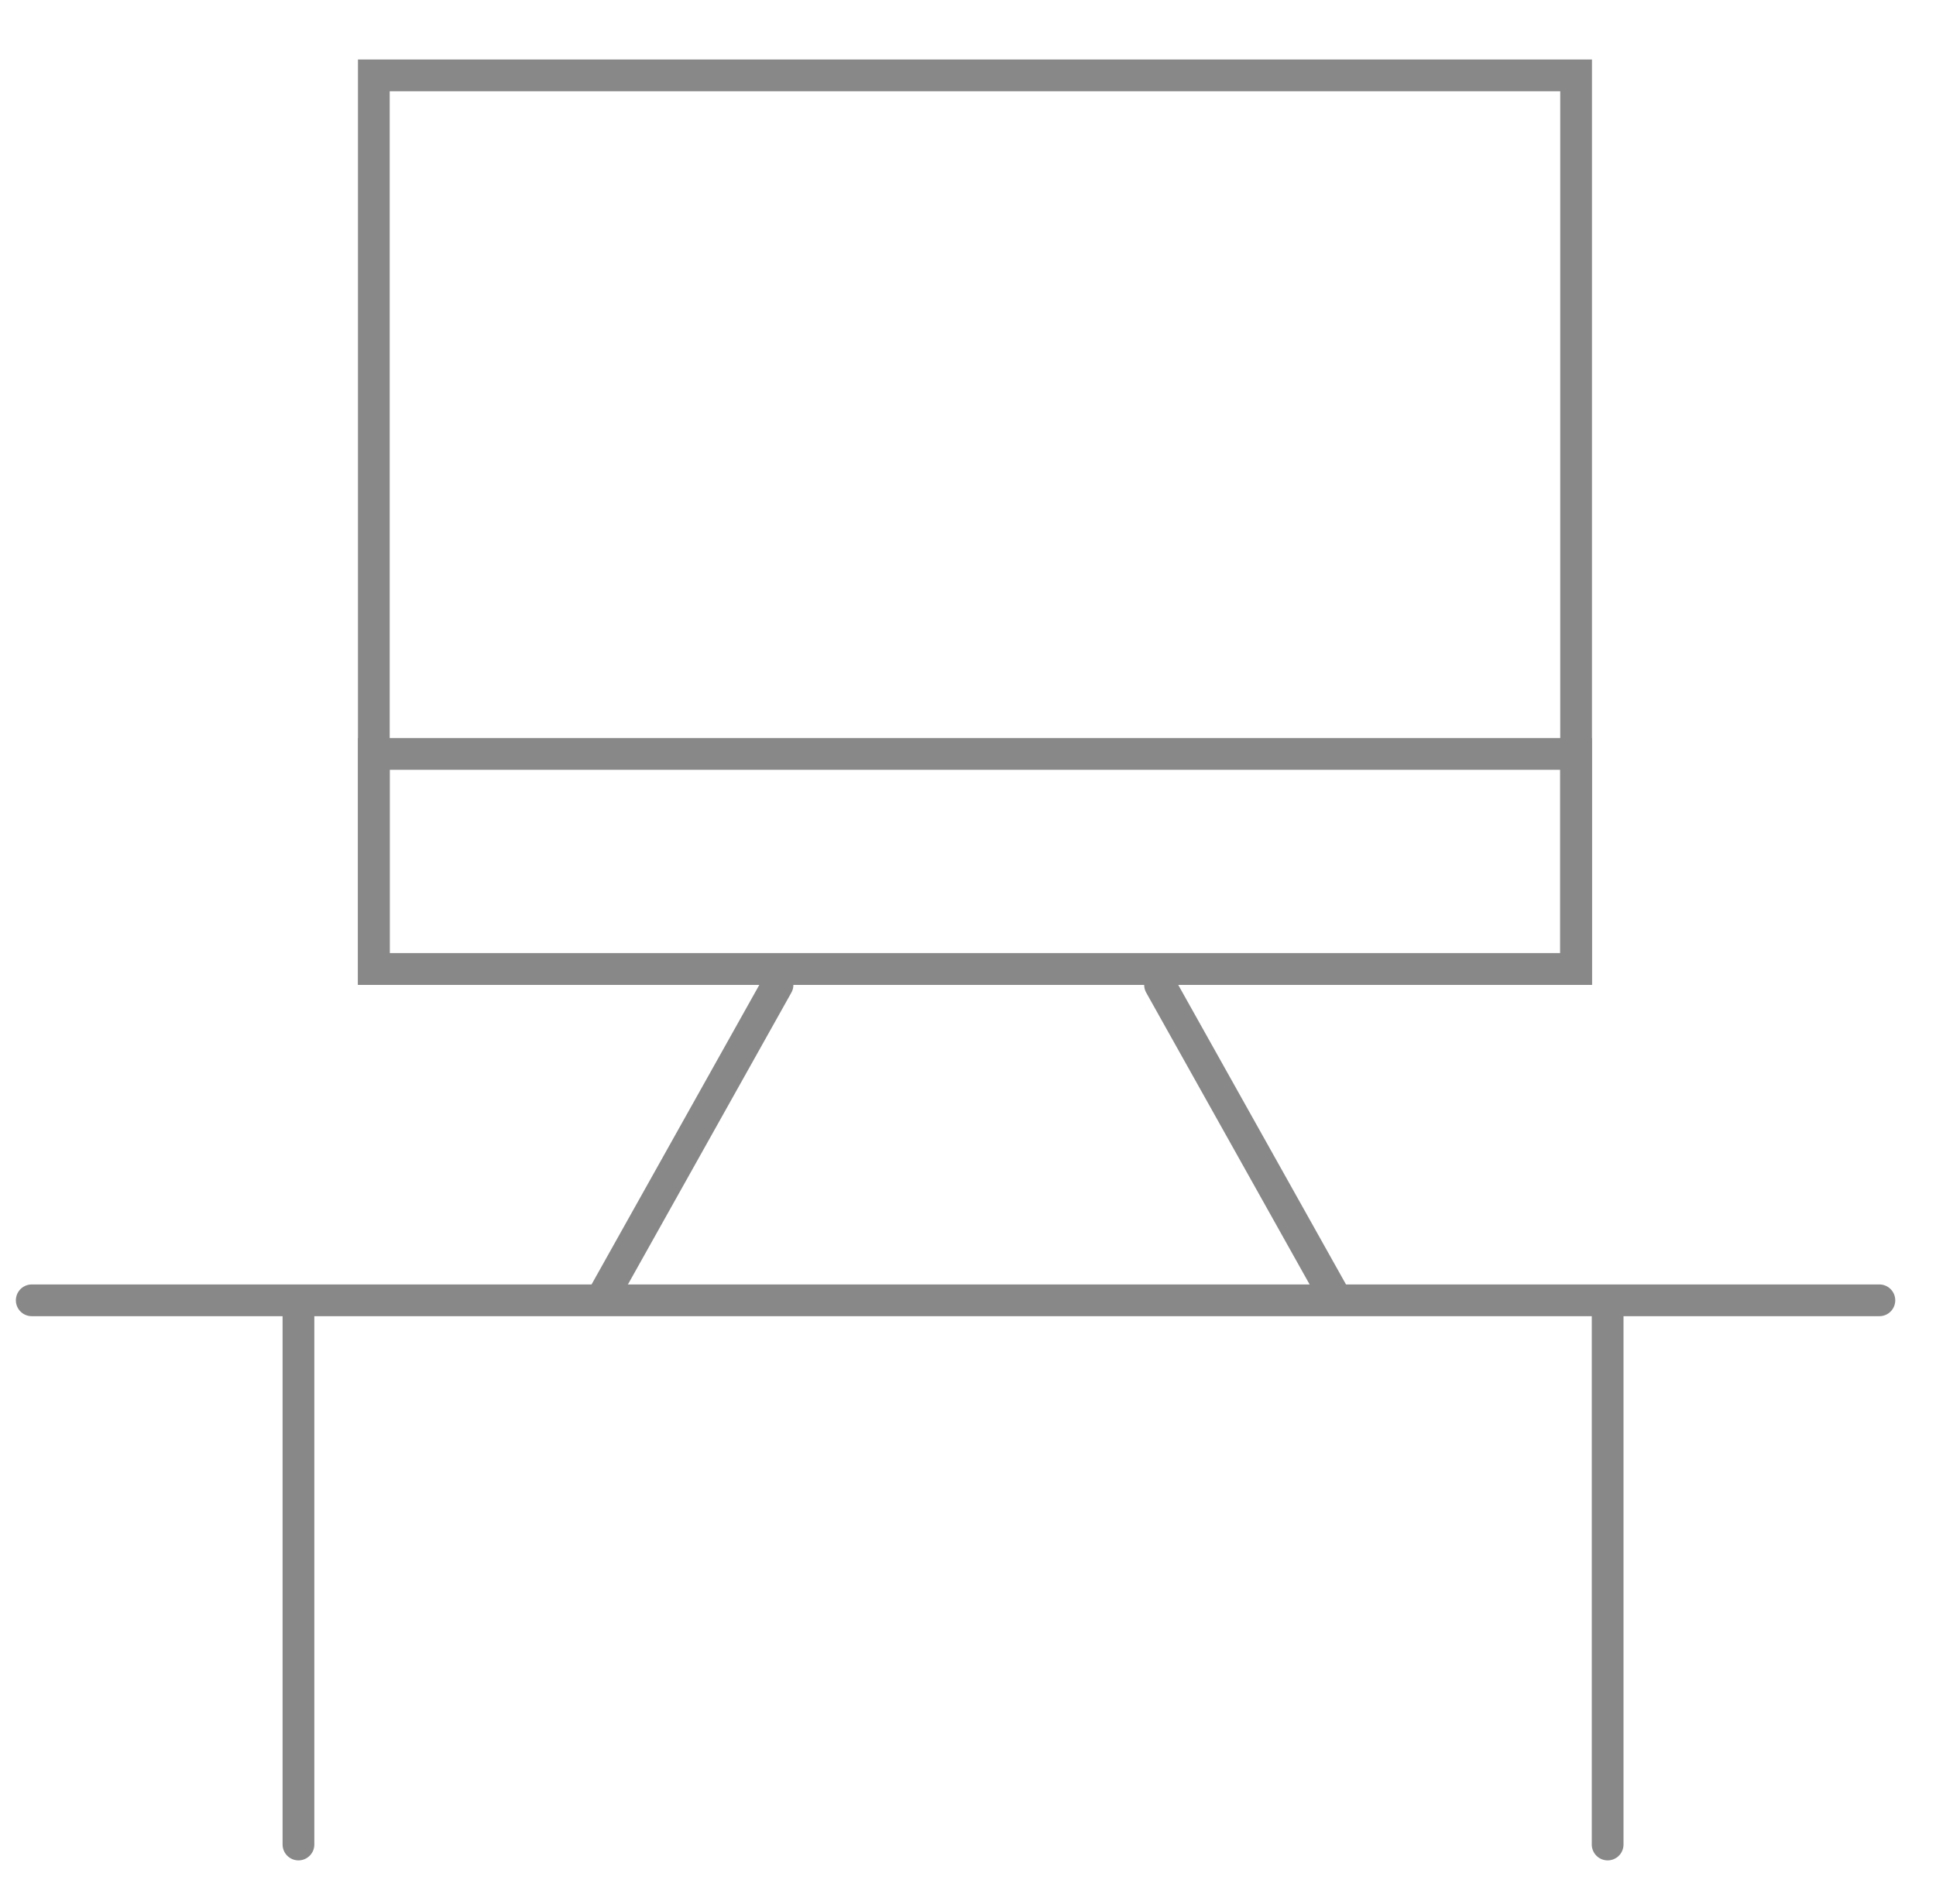
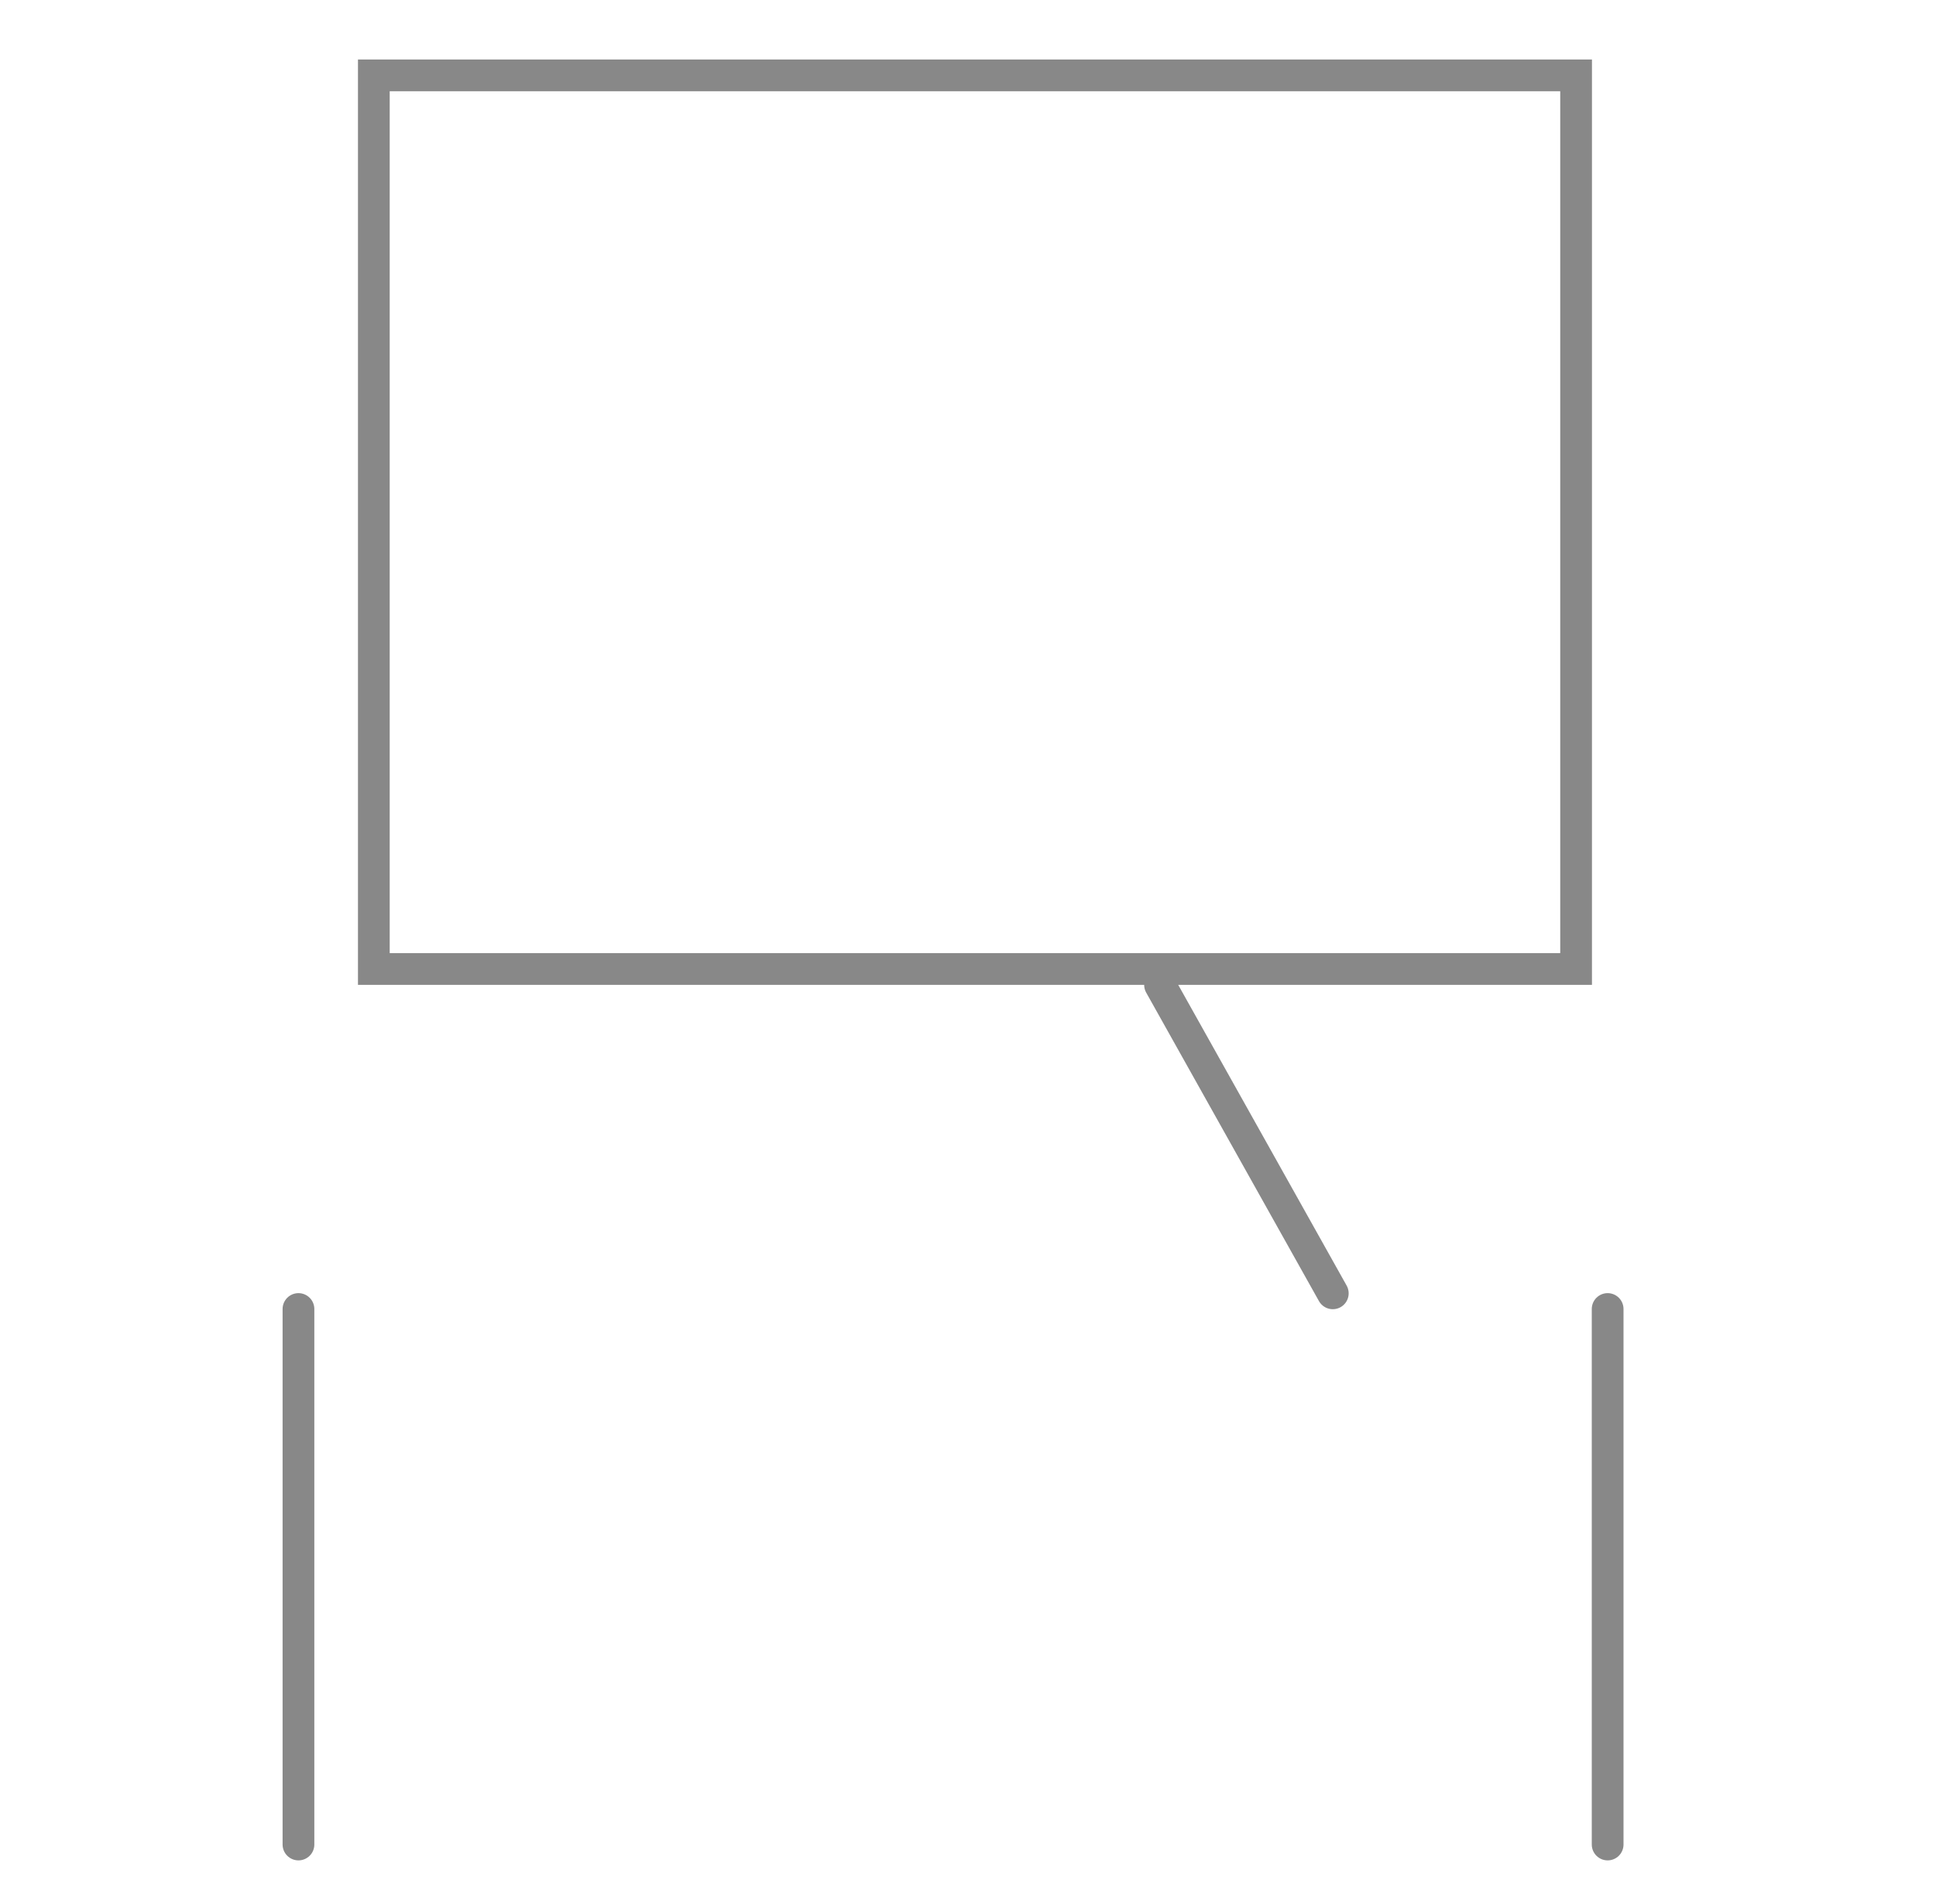
<svg xmlns="http://www.w3.org/2000/svg" width="61" height="60" viewBox="0 0 61 60" fill="none">
-   <path d="M1 40.976L59.216 40.976" stroke="#888888" stroke-linecap="round" />
  <path d="M9.404 41.25V58.125" stroke="#888888" stroke-linecap="round" />
  <path d="M50.654 41.25V58.125" stroke="#888888" stroke-linecap="round" />
  <rect x="11.779" y="2.375" width="37.881" height="28.16" stroke="#888888" />
-   <rect x="11.779" y="23.759" width="37.881" height="6.776" stroke="#888888" />
-   <path d="M24.498 31.036L19.055 40.756" stroke="#888888" stroke-linecap="round" />
  <path d="M36.551 31.036L41.994 40.756" stroke="#888888" stroke-linecap="round" />
</svg>